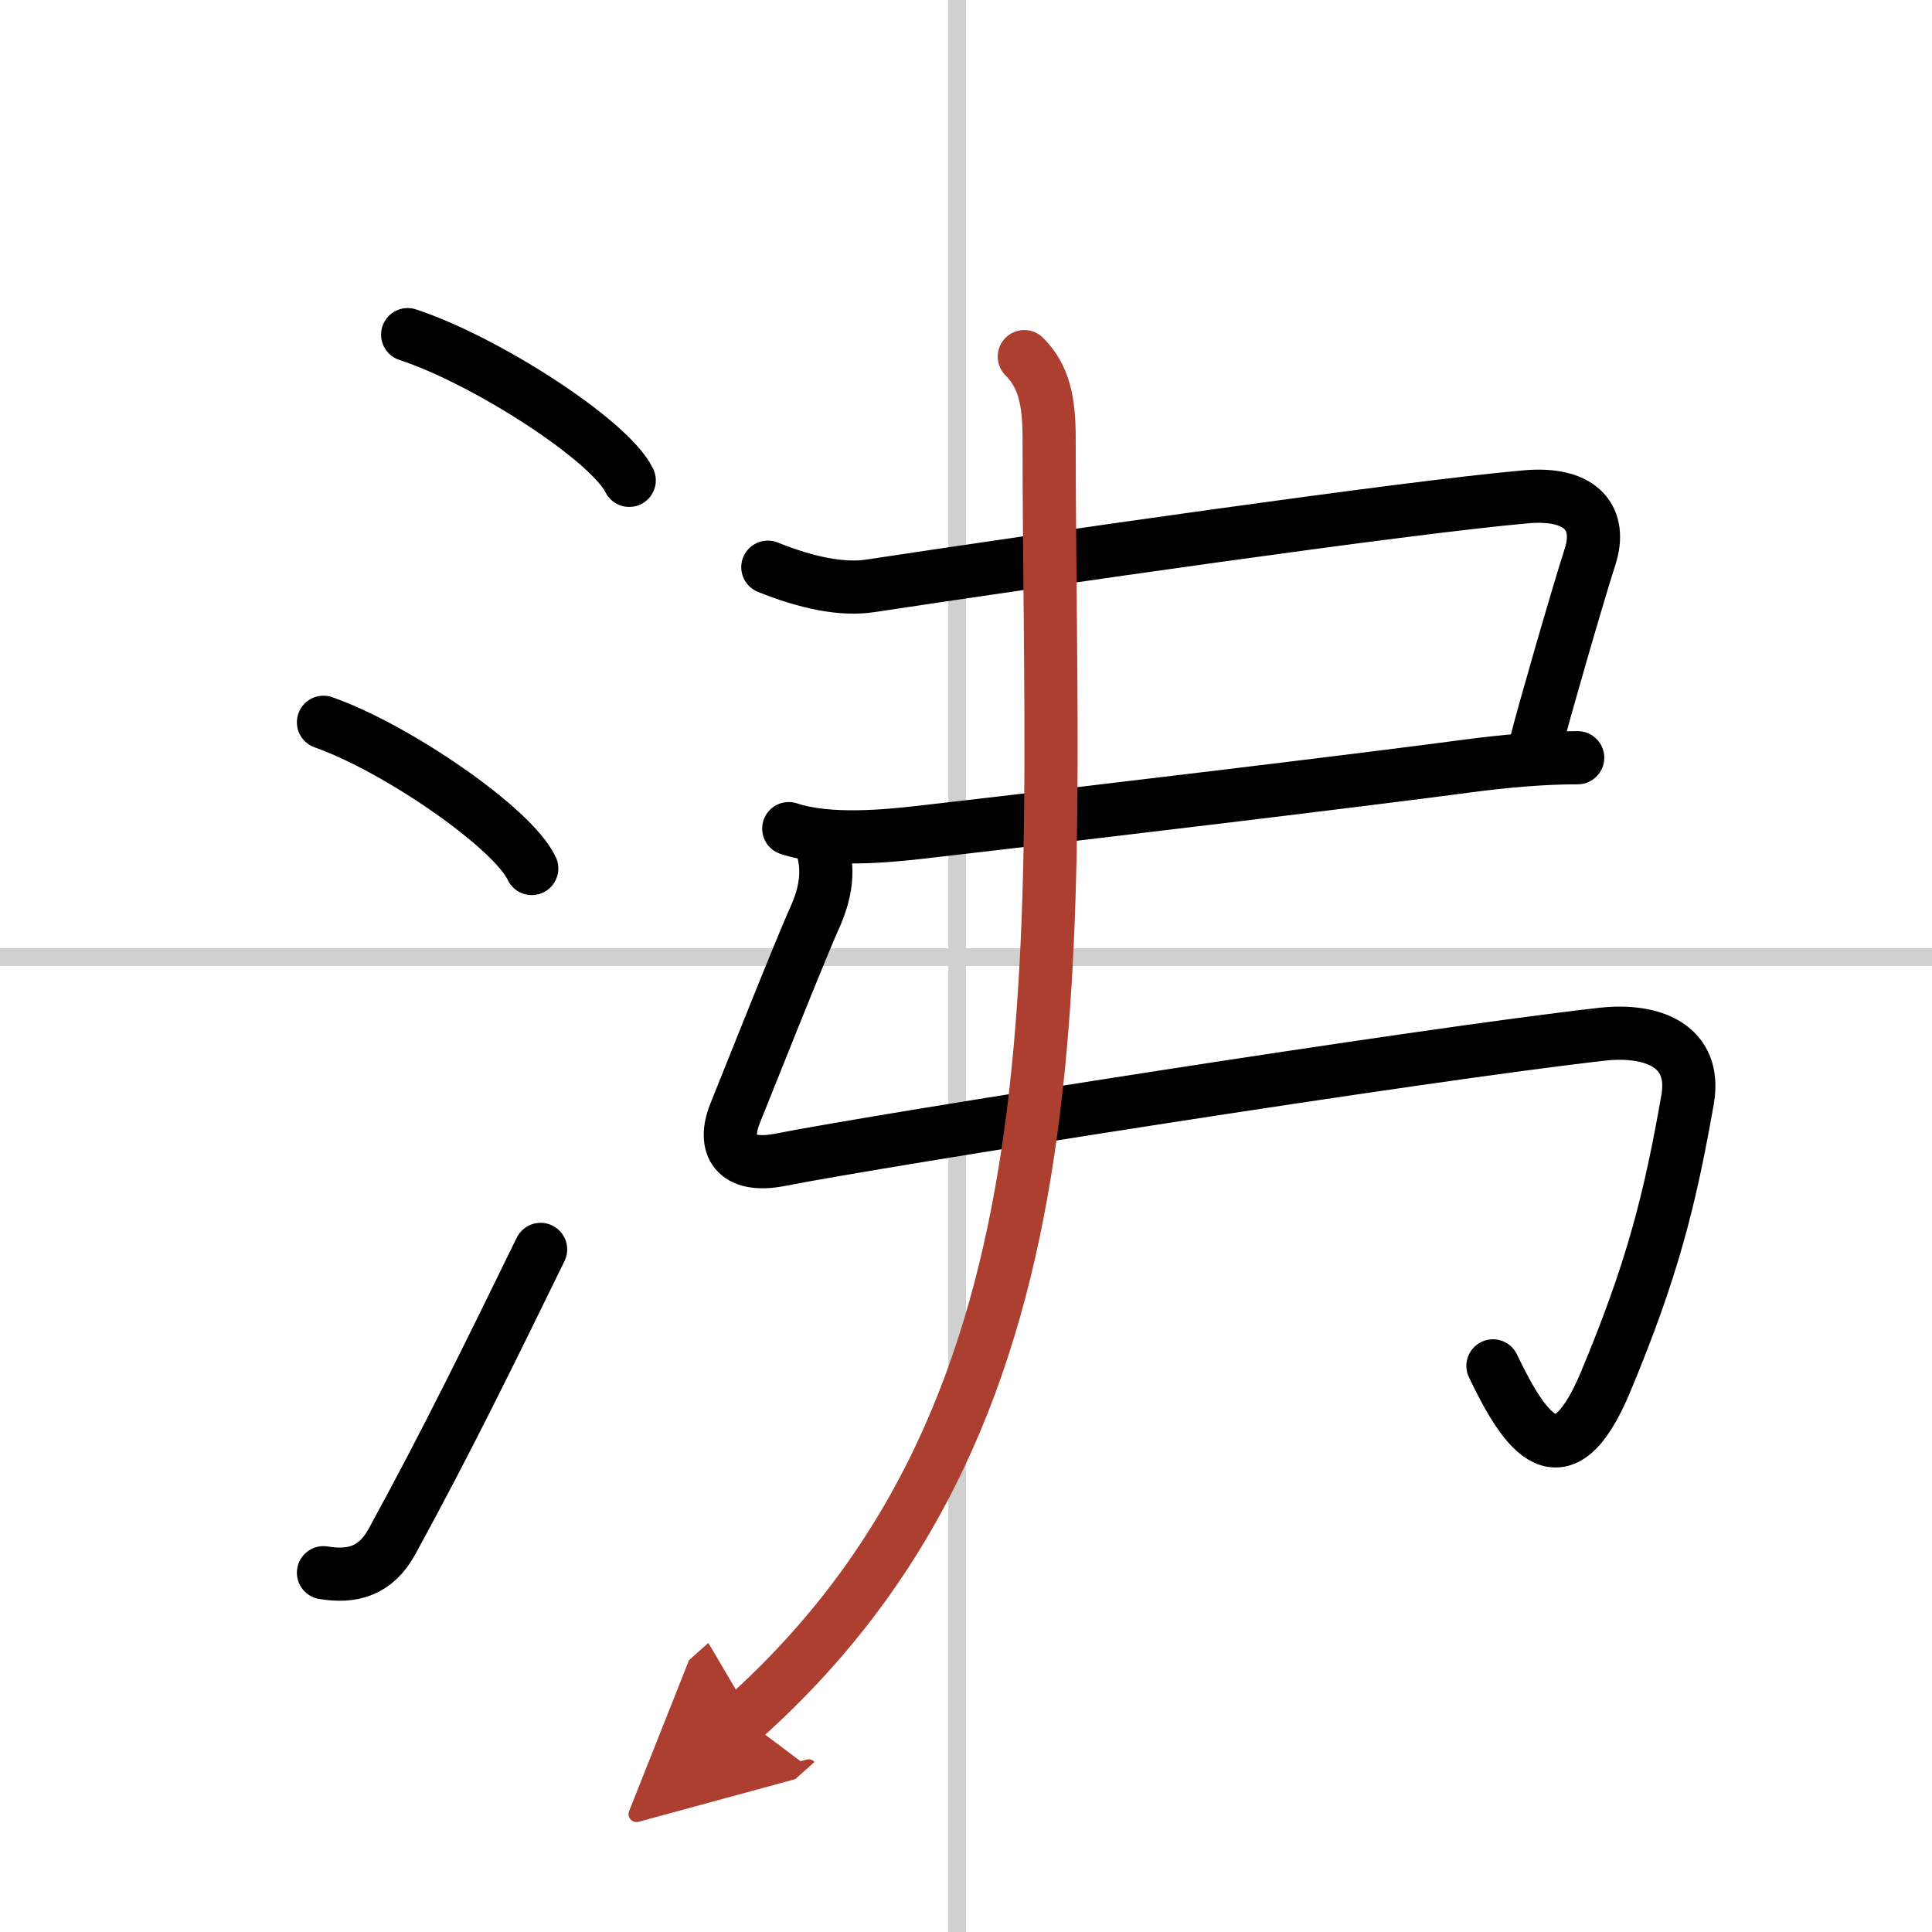
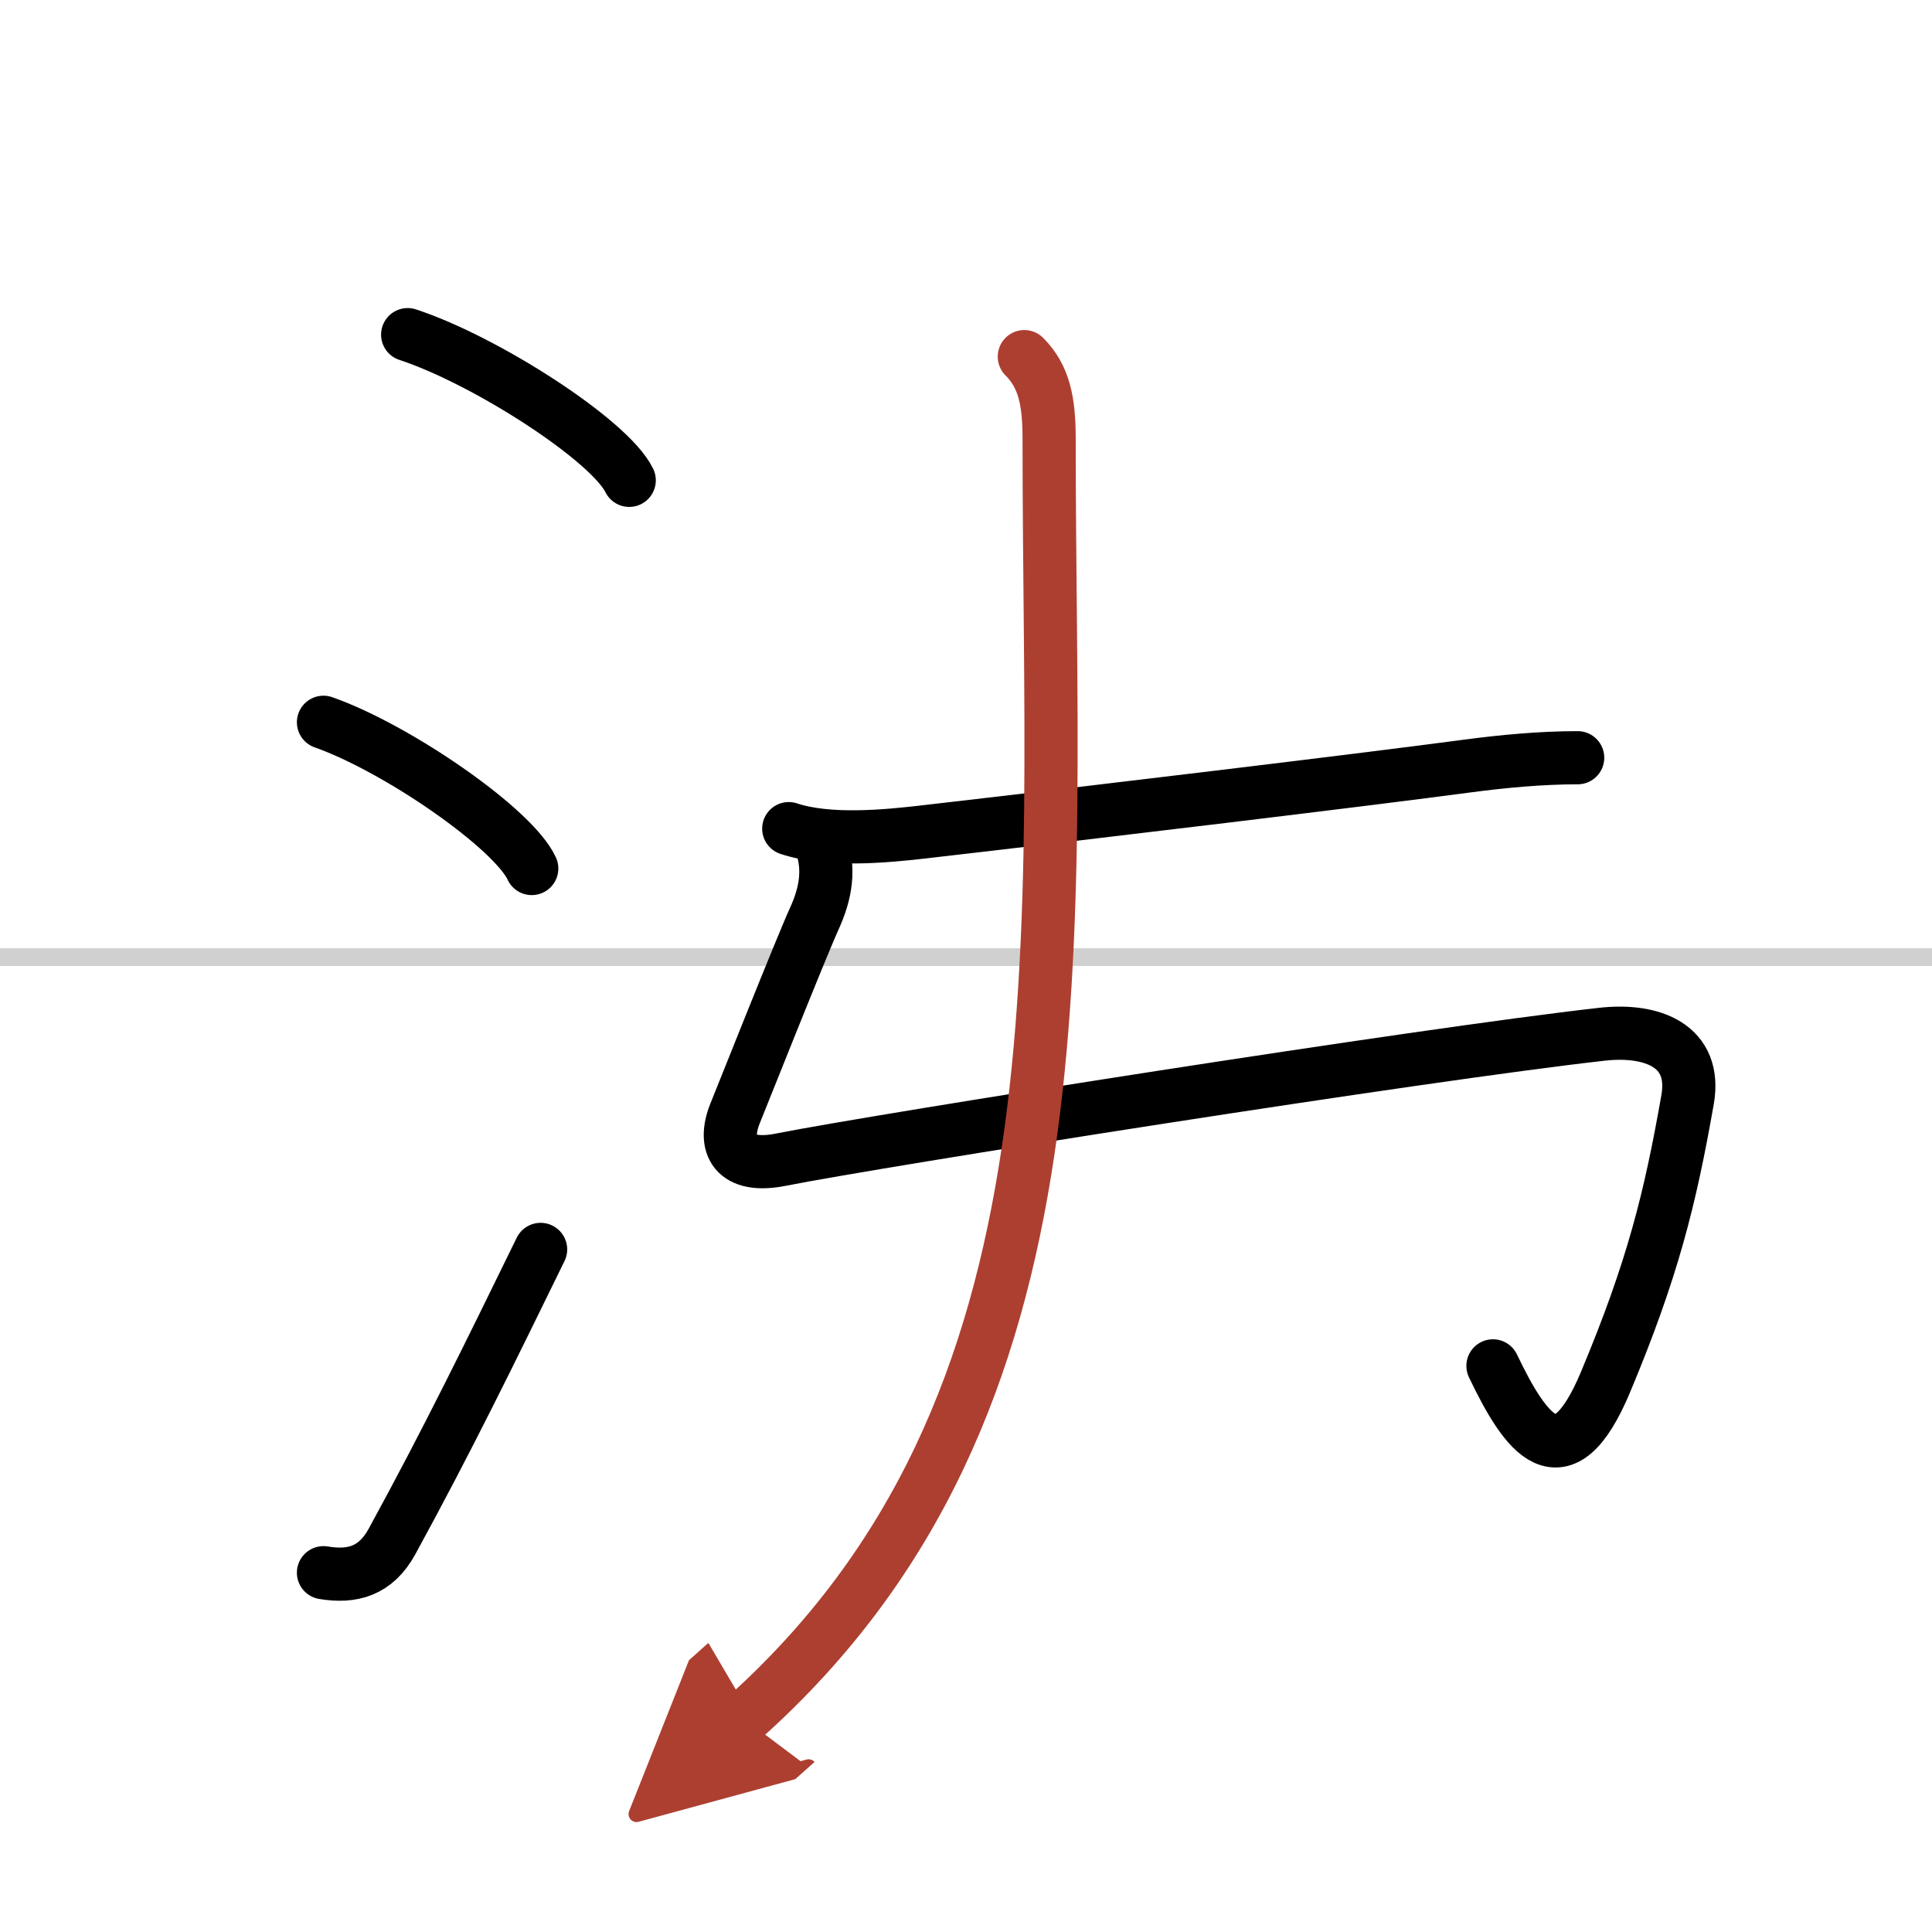
<svg xmlns="http://www.w3.org/2000/svg" width="400" height="400" viewBox="0 0 109 109">
  <defs>
    <marker id="a" markerWidth="4" orient="auto" refX="1" refY="5" viewBox="0 0 10 10">
      <polyline points="0 0 10 5 0 10 1 5" fill="#ad3f31" stroke="#ad3f31" />
    </marker>
  </defs>
  <g fill="none" stroke="#000" stroke-linecap="round" stroke-linejoin="round" stroke-width="3">
    <rect width="100%" height="100%" fill="#fff" stroke="#fff" />
-     <line x1="54" x2="54" y2="109" stroke="#d0d0d0" stroke-width="1" />
    <line x2="109" y1="54" y2="54" stroke="#d0d0d0" stroke-width="1" />
    <path d="m23 18.88c4.41 1.45 11.4 5.96 12.5 8.22" />
    <path d="M18.25,40.75C22.4,42.21,28.96,46.74,30,49" />
    <path d="m18.25 88.73c1.62 0.27 2.94-0.08 3.86-1.75 3.14-5.74 5.54-10.66 8.39-16.49" />
-     <path d="m43.32 32c2.18 0.88 4.19 1.3 5.8 1.05 9.38-1.42 30.13-4.42 36.96-5.02 3.27-0.29 4.28 1.33 3.64 3.34-0.75 2.34-2.69 9.08-3.01 10.39" />
    <path d="m44.5 46.75c2.25 0.75 5.54 0.42 7.48 0.2 9.74-1.12 25.36-3 30.79-3.73 2.05-0.27 4.17-0.47 6.24-0.47" />
    <path d="m46.26 47.45c0.61 1.55 0.31 2.99-0.31 4.36-0.72 1.57-4.13 10.15-4.48 11.01-0.72 1.8-0.02 3.12 2.57 2.61 5.54-1.1 36.19-5.94 46.34-7.08 2.84-0.32 5.36 0.65 4.83 3.69-0.99 5.63-1.97 9.58-4.64 15.96-2.45 5.82-4.5 2.91-6.34-0.94" />
    <path d="m57.79 20.12c1.11 1.11 1.4 2.5 1.4 4.61 0 28.77 2.56 54.52-17.24 72.22" marker-end="url(#a)" stroke="#ad3f31" />
  </g>
</svg>